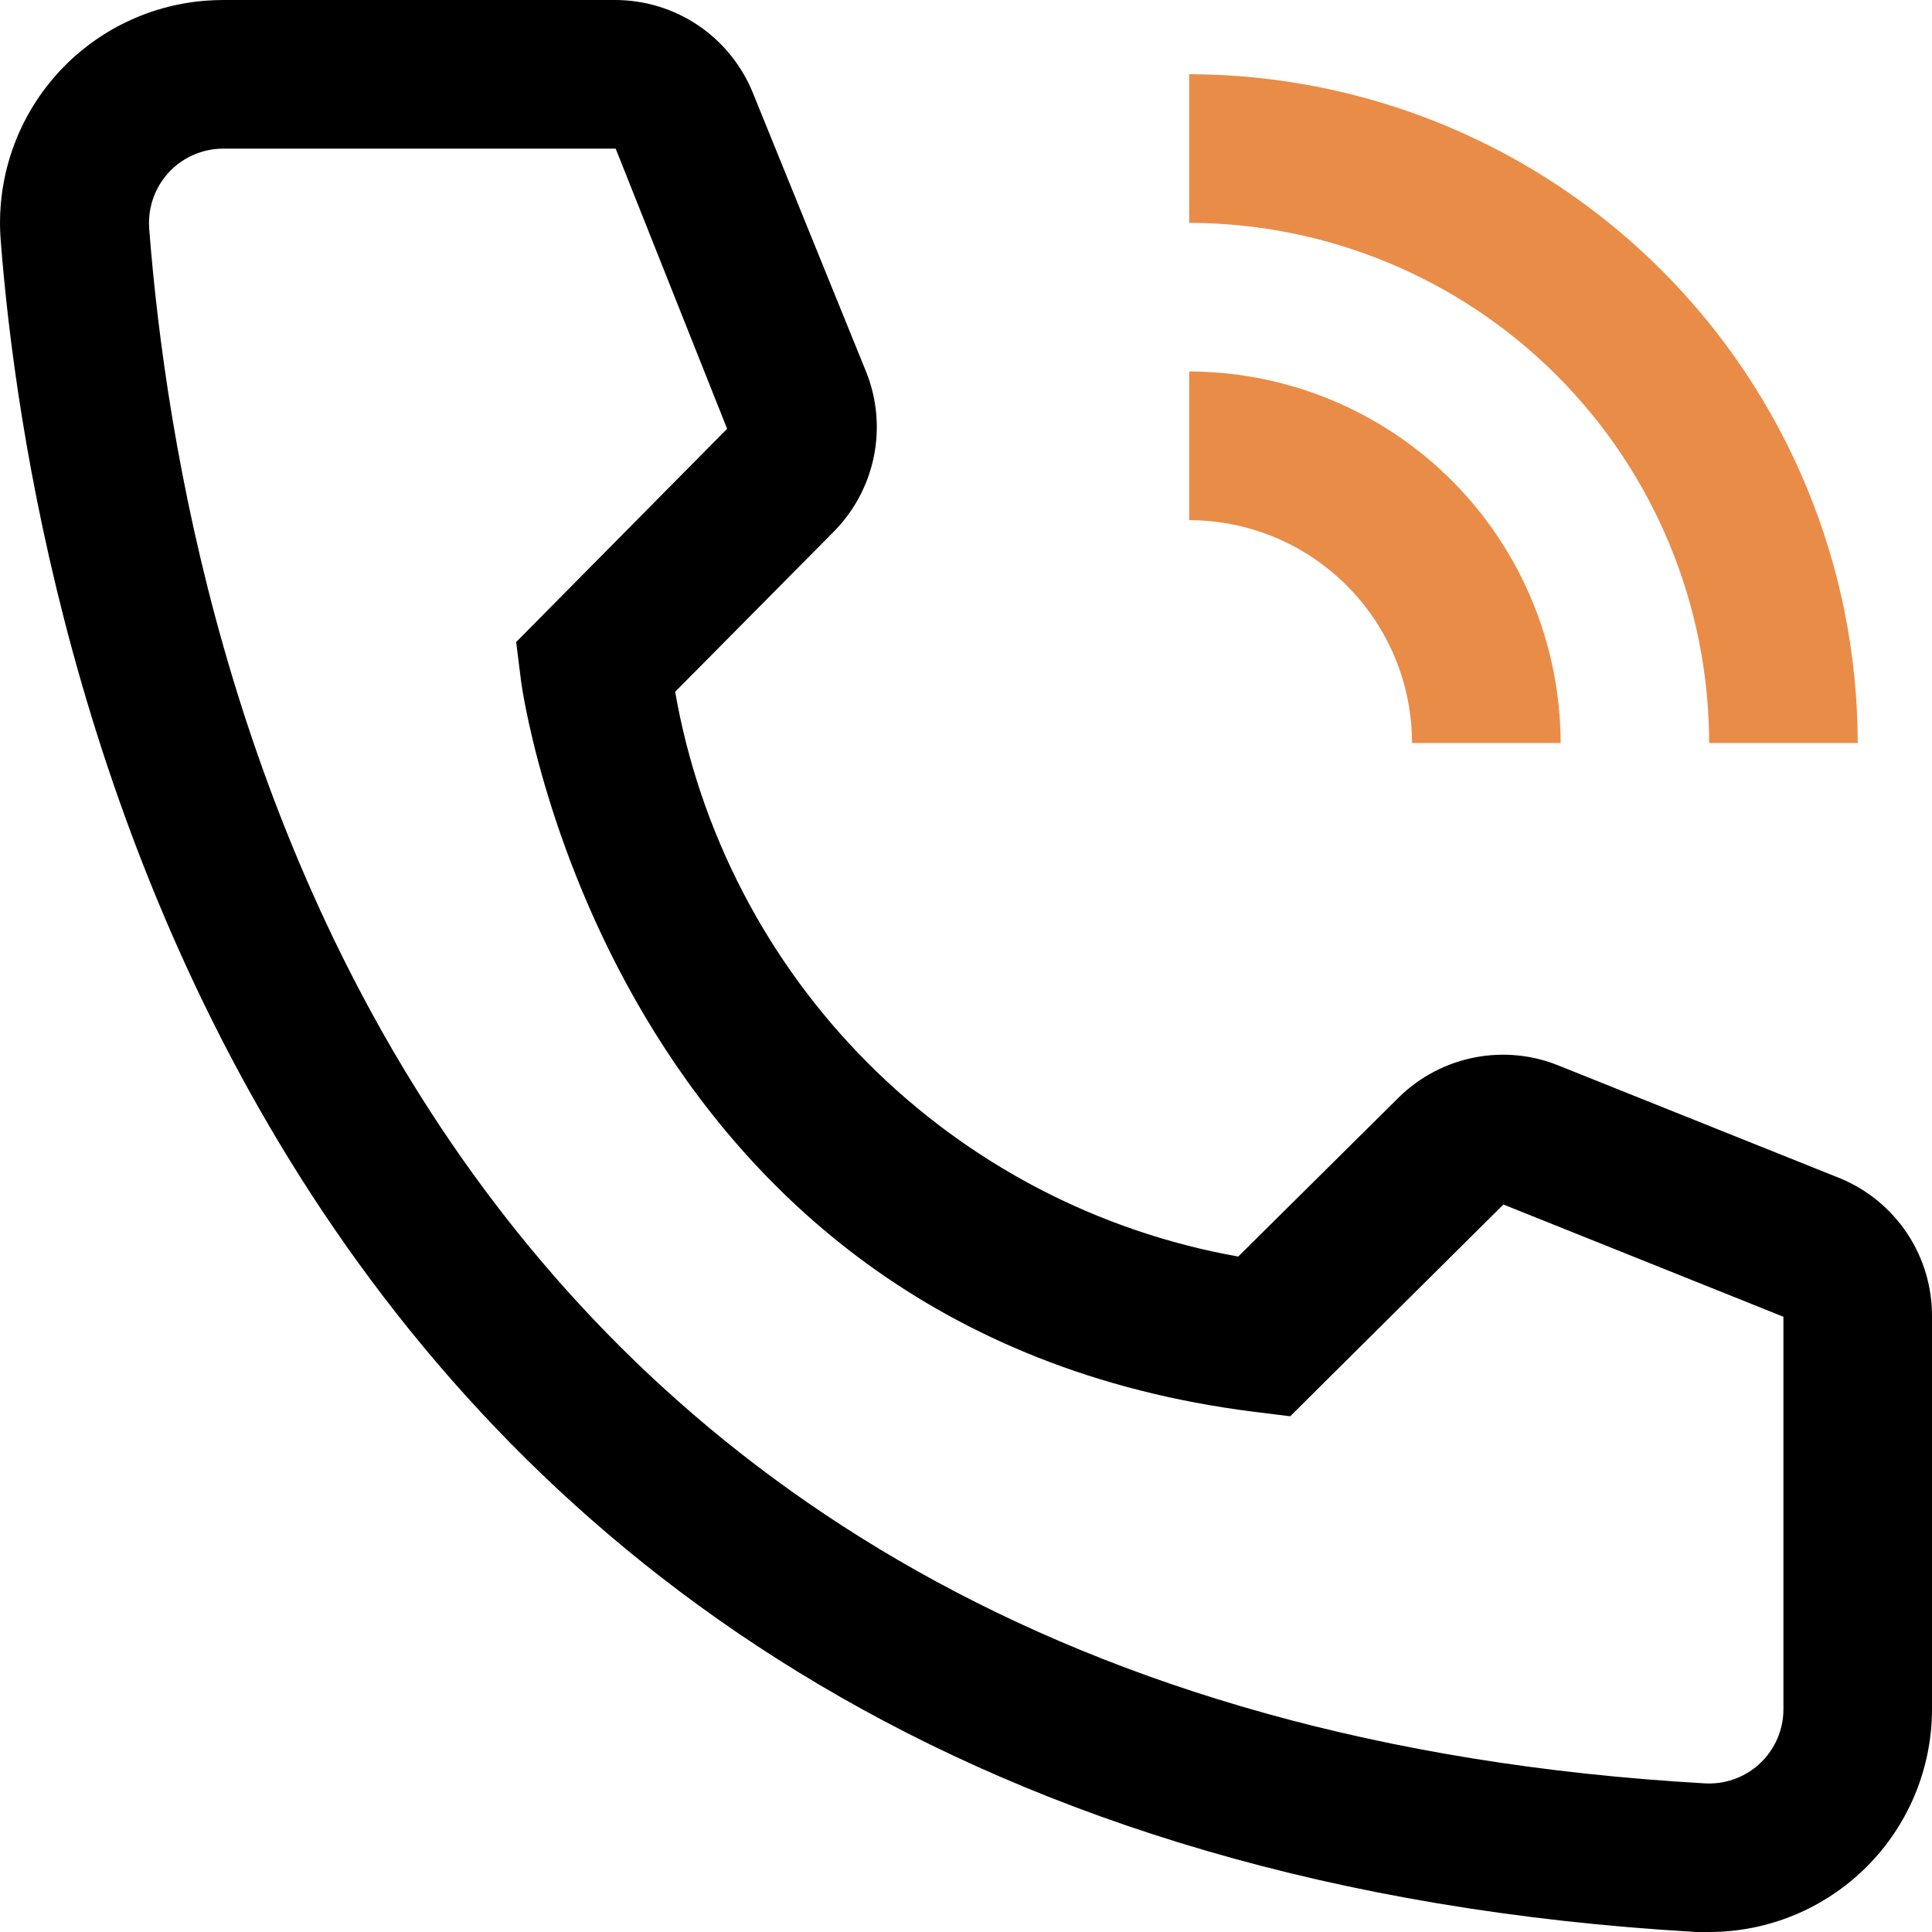
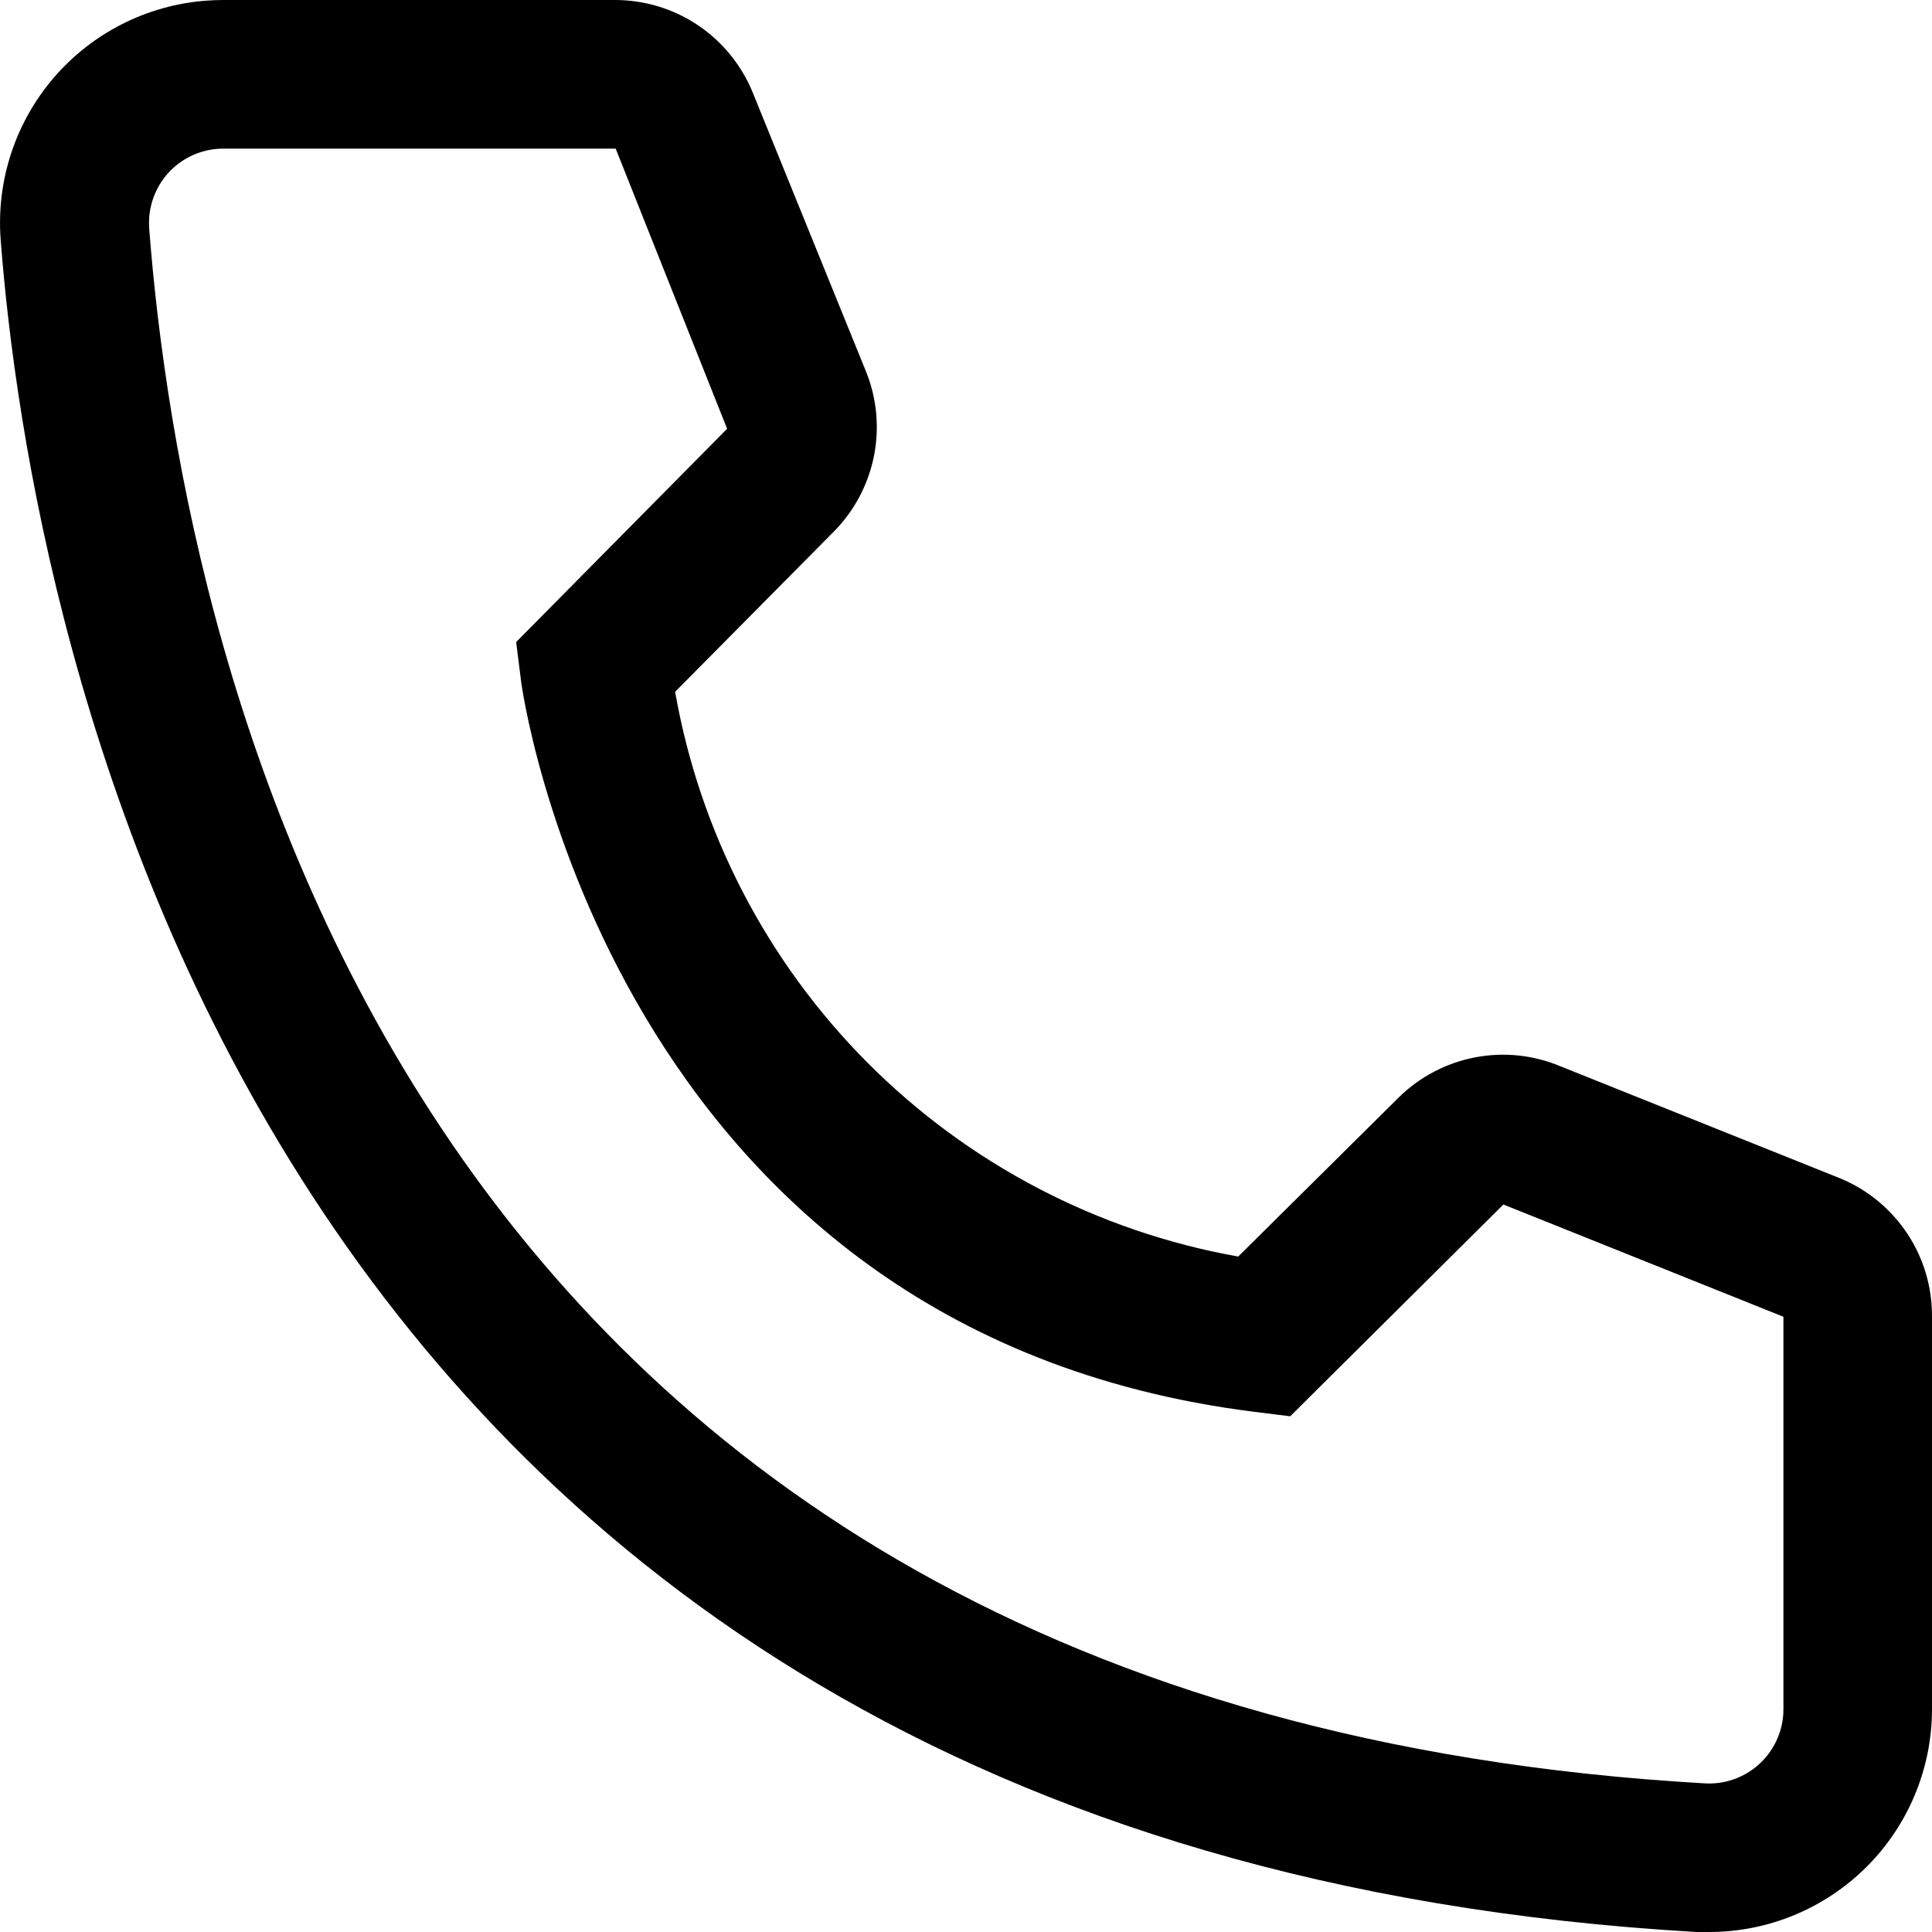
<svg xmlns="http://www.w3.org/2000/svg" width="31" height="31" viewBox="0 0 31 31" fill="none">
-   <path d="M25.041 11.922H22.657C22.656 10.974 22.279 10.065 21.608 9.394C20.938 8.724 20.029 8.347 19.081 8.346V5.961C20.661 5.963 22.176 6.592 23.293 7.709C24.41 8.827 25.039 10.342 25.041 11.922Z" fill="#E98C48" />
-   <path d="M29.808 11.922H27.424C27.422 9.709 26.542 7.588 24.978 6.023C23.414 4.459 21.293 3.579 19.081 3.576V1.191C21.925 1.195 24.652 2.326 26.663 4.338C28.674 6.35 29.805 9.077 29.808 11.922Z" fill="#E98C48" />
  <path d="M27.424 31H27.222C3.801 29.653 0.475 9.884 0.011 3.851C-0.062 2.905 0.244 1.969 0.861 1.249C1.478 0.529 2.356 0.084 3.301 0.011C3.396 0.004 3.491 1.1179e-06 3.586 1.1179e-06H9.868C10.345 -0 10.812 0.142 11.207 0.41C11.602 0.678 11.908 1.059 12.085 1.502L13.896 5.962C14.071 6.395 14.114 6.87 14.021 7.328C13.927 7.786 13.702 8.206 13.372 8.537L10.833 11.1C11.228 13.355 12.307 15.434 13.923 17.055C15.539 18.676 17.614 19.761 19.868 20.162L22.454 17.599C22.79 17.272 23.214 17.052 23.674 16.965C24.134 16.878 24.609 16.928 25.04 17.11L29.534 18.91C29.971 19.092 30.343 19.401 30.605 19.796C30.866 20.19 31.003 20.654 31 21.128V27.423C31 28.372 30.623 29.282 29.953 29.952C29.282 30.623 28.373 31 27.424 31ZM3.586 2.385C3.43 2.384 3.275 2.415 3.13 2.474C2.985 2.533 2.853 2.621 2.742 2.731C2.631 2.842 2.543 2.973 2.483 3.117C2.423 3.262 2.391 3.417 2.391 3.573C2.391 3.607 2.392 3.64 2.394 3.672C2.943 10.731 6.459 27.423 27.353 28.615C27.668 28.634 27.978 28.527 28.215 28.317C28.451 28.108 28.595 27.813 28.614 27.497L28.616 27.423V21.128L24.123 19.327L20.702 22.725L20.13 22.654C9.76 21.354 8.354 10.981 8.354 10.874L8.282 10.302L11.667 6.88L9.879 2.385H3.586Z" fill="black" />
</svg>